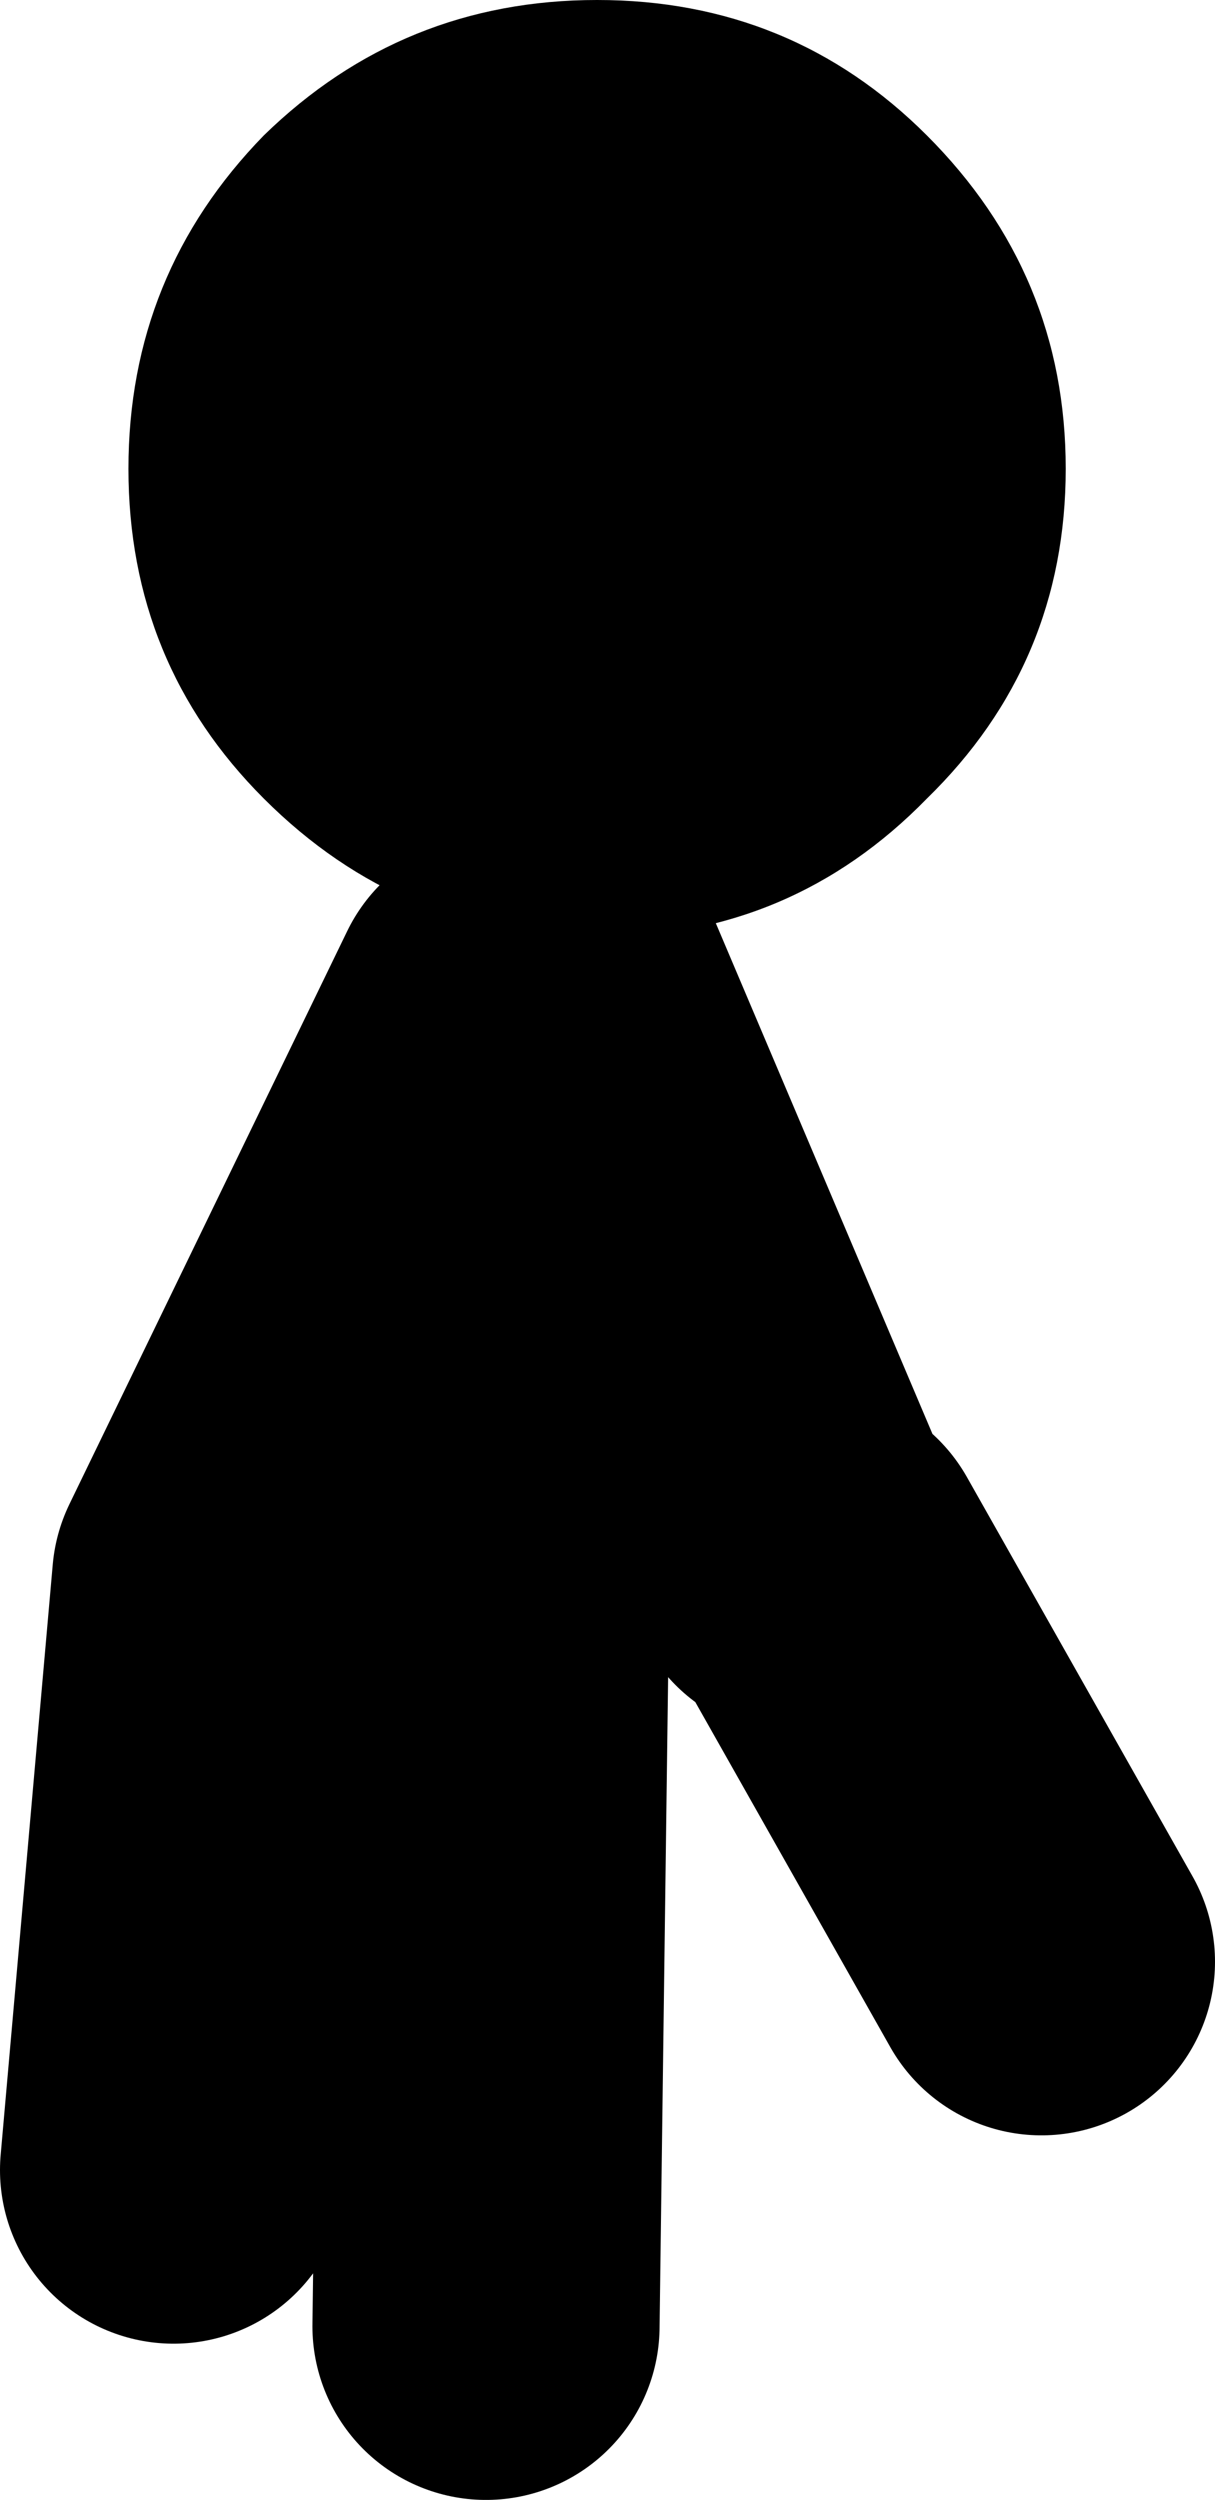
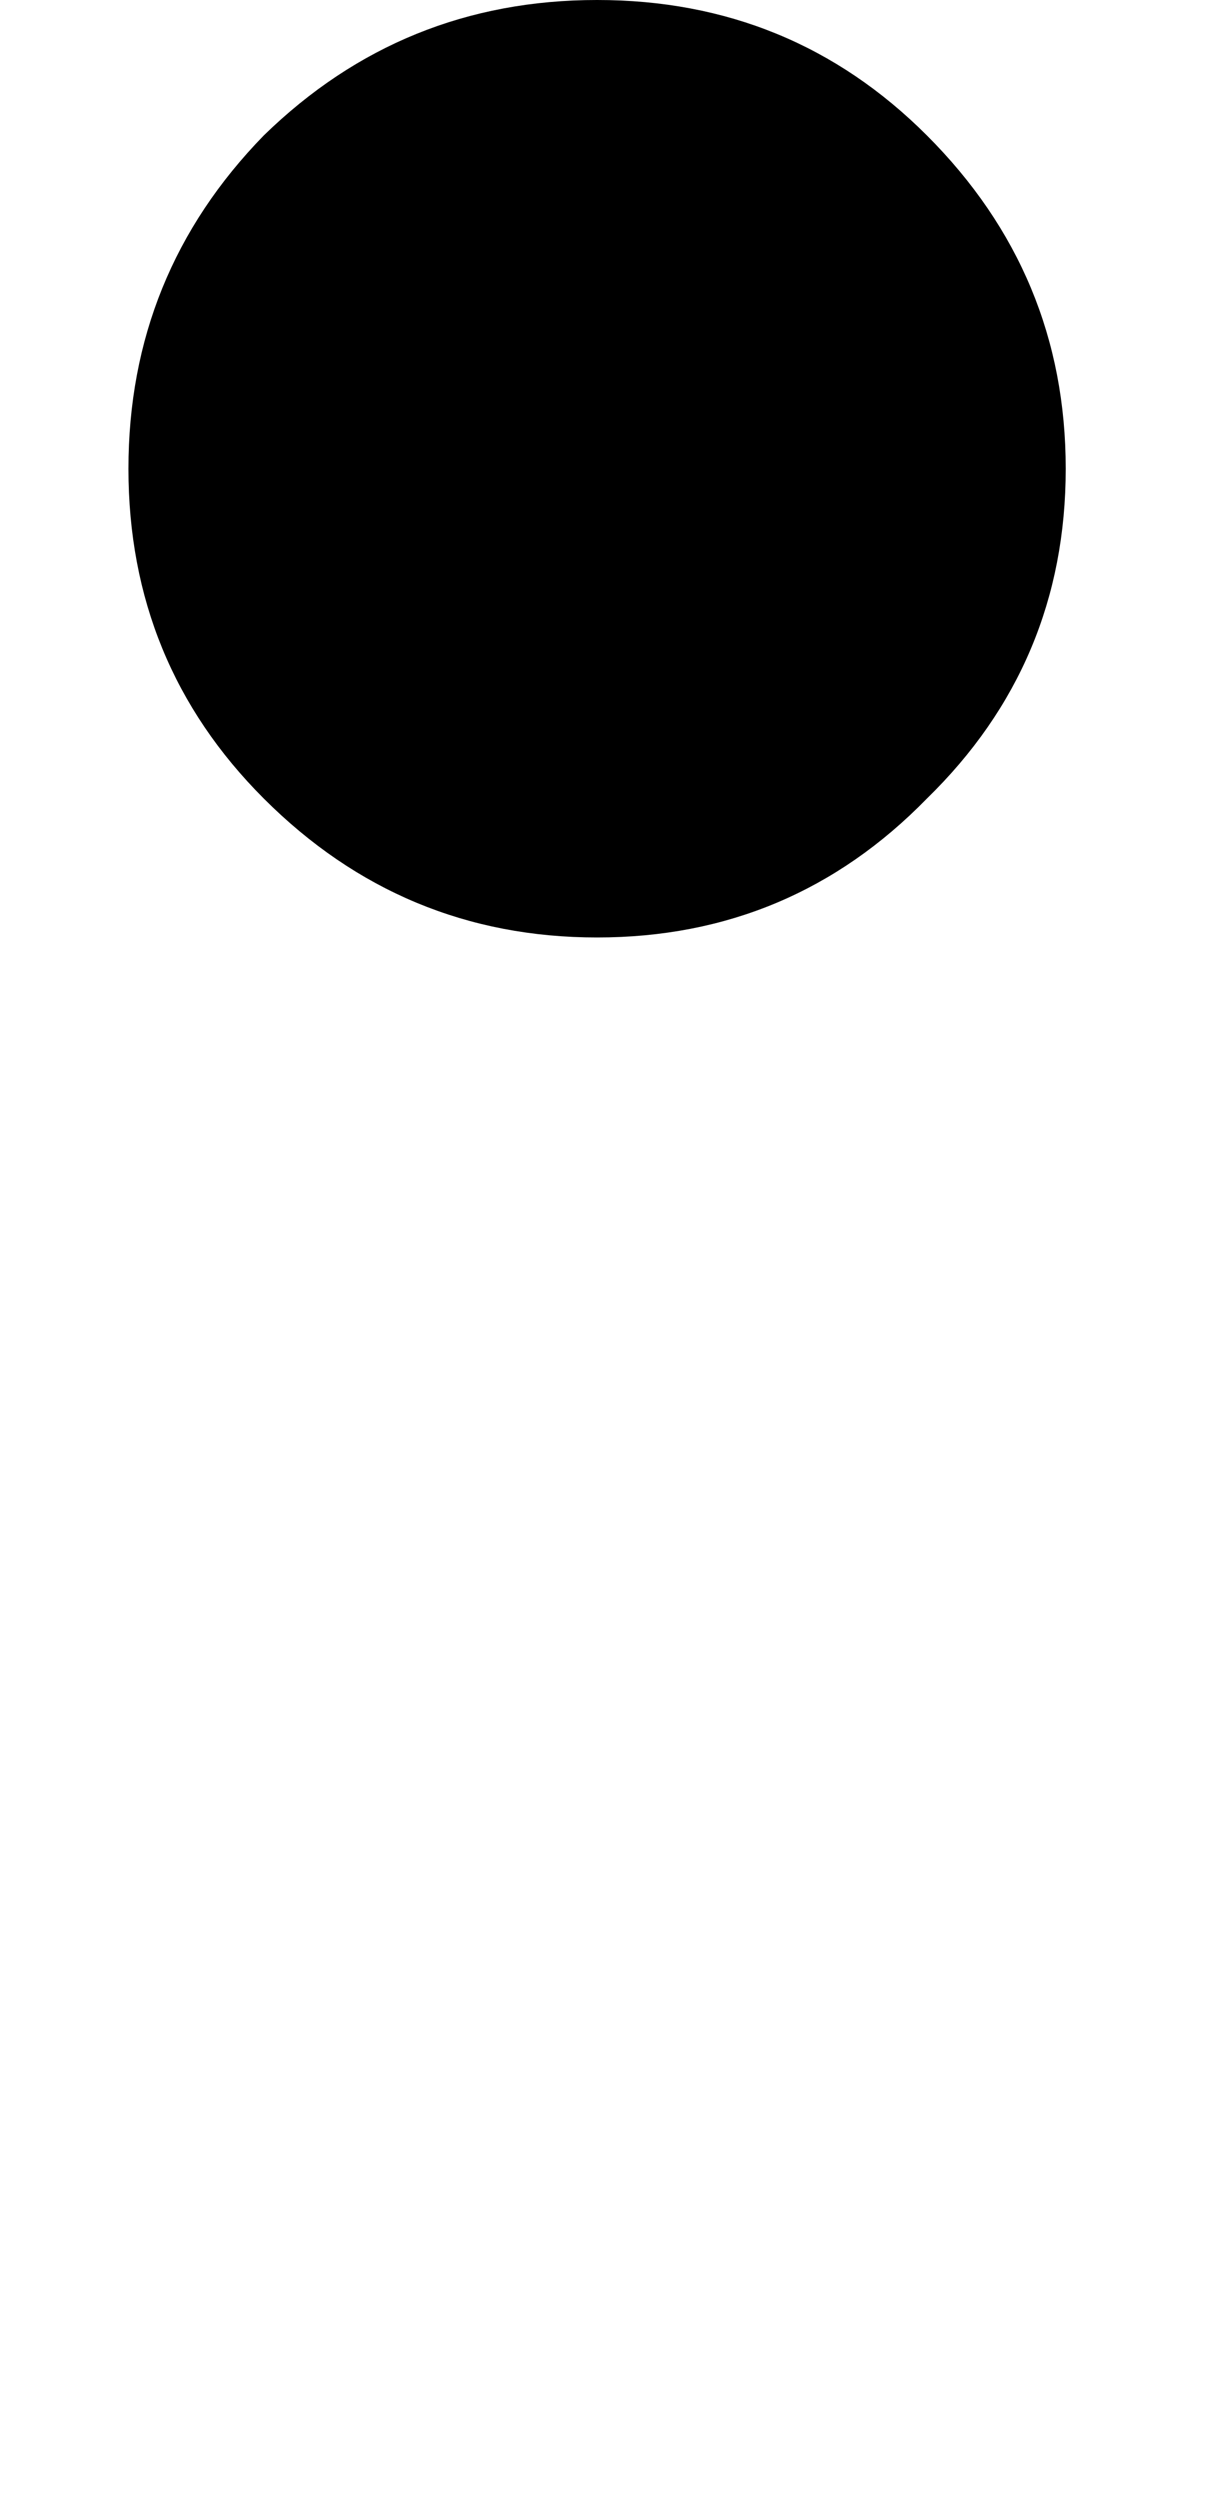
<svg xmlns="http://www.w3.org/2000/svg" height="36.0px" width="17.5px">
  <g transform="matrix(1.0, 0.0, 0.0, 1.0, 8.6, 21.9)">
-     <path d="M-1.6 11.6 L-1.35 -7.4 -5.35 0.85 -6.1 9.35 M3.15 0.6 L6.4 6.35 M-0.6 -7.65 L2.9 0.6" fill="none" stroke="#000000" stroke-linecap="round" stroke-linejoin="round" stroke-width="5.0" />
    <path d="M-4.8 -19.95 Q-2.8 -21.9 0.0 -21.9 2.8 -21.9 4.75 -19.95 6.75 -17.95 6.75 -15.15 6.75 -12.35 4.75 -10.4 2.8 -8.4 0.0 -8.4 -2.8 -8.4 -4.8 -10.4 -6.75 -12.35 -6.75 -15.15 -6.75 -17.95 -4.8 -19.95" fill="#000000" fill-rule="evenodd" stroke="none" />
  </g>
</svg>